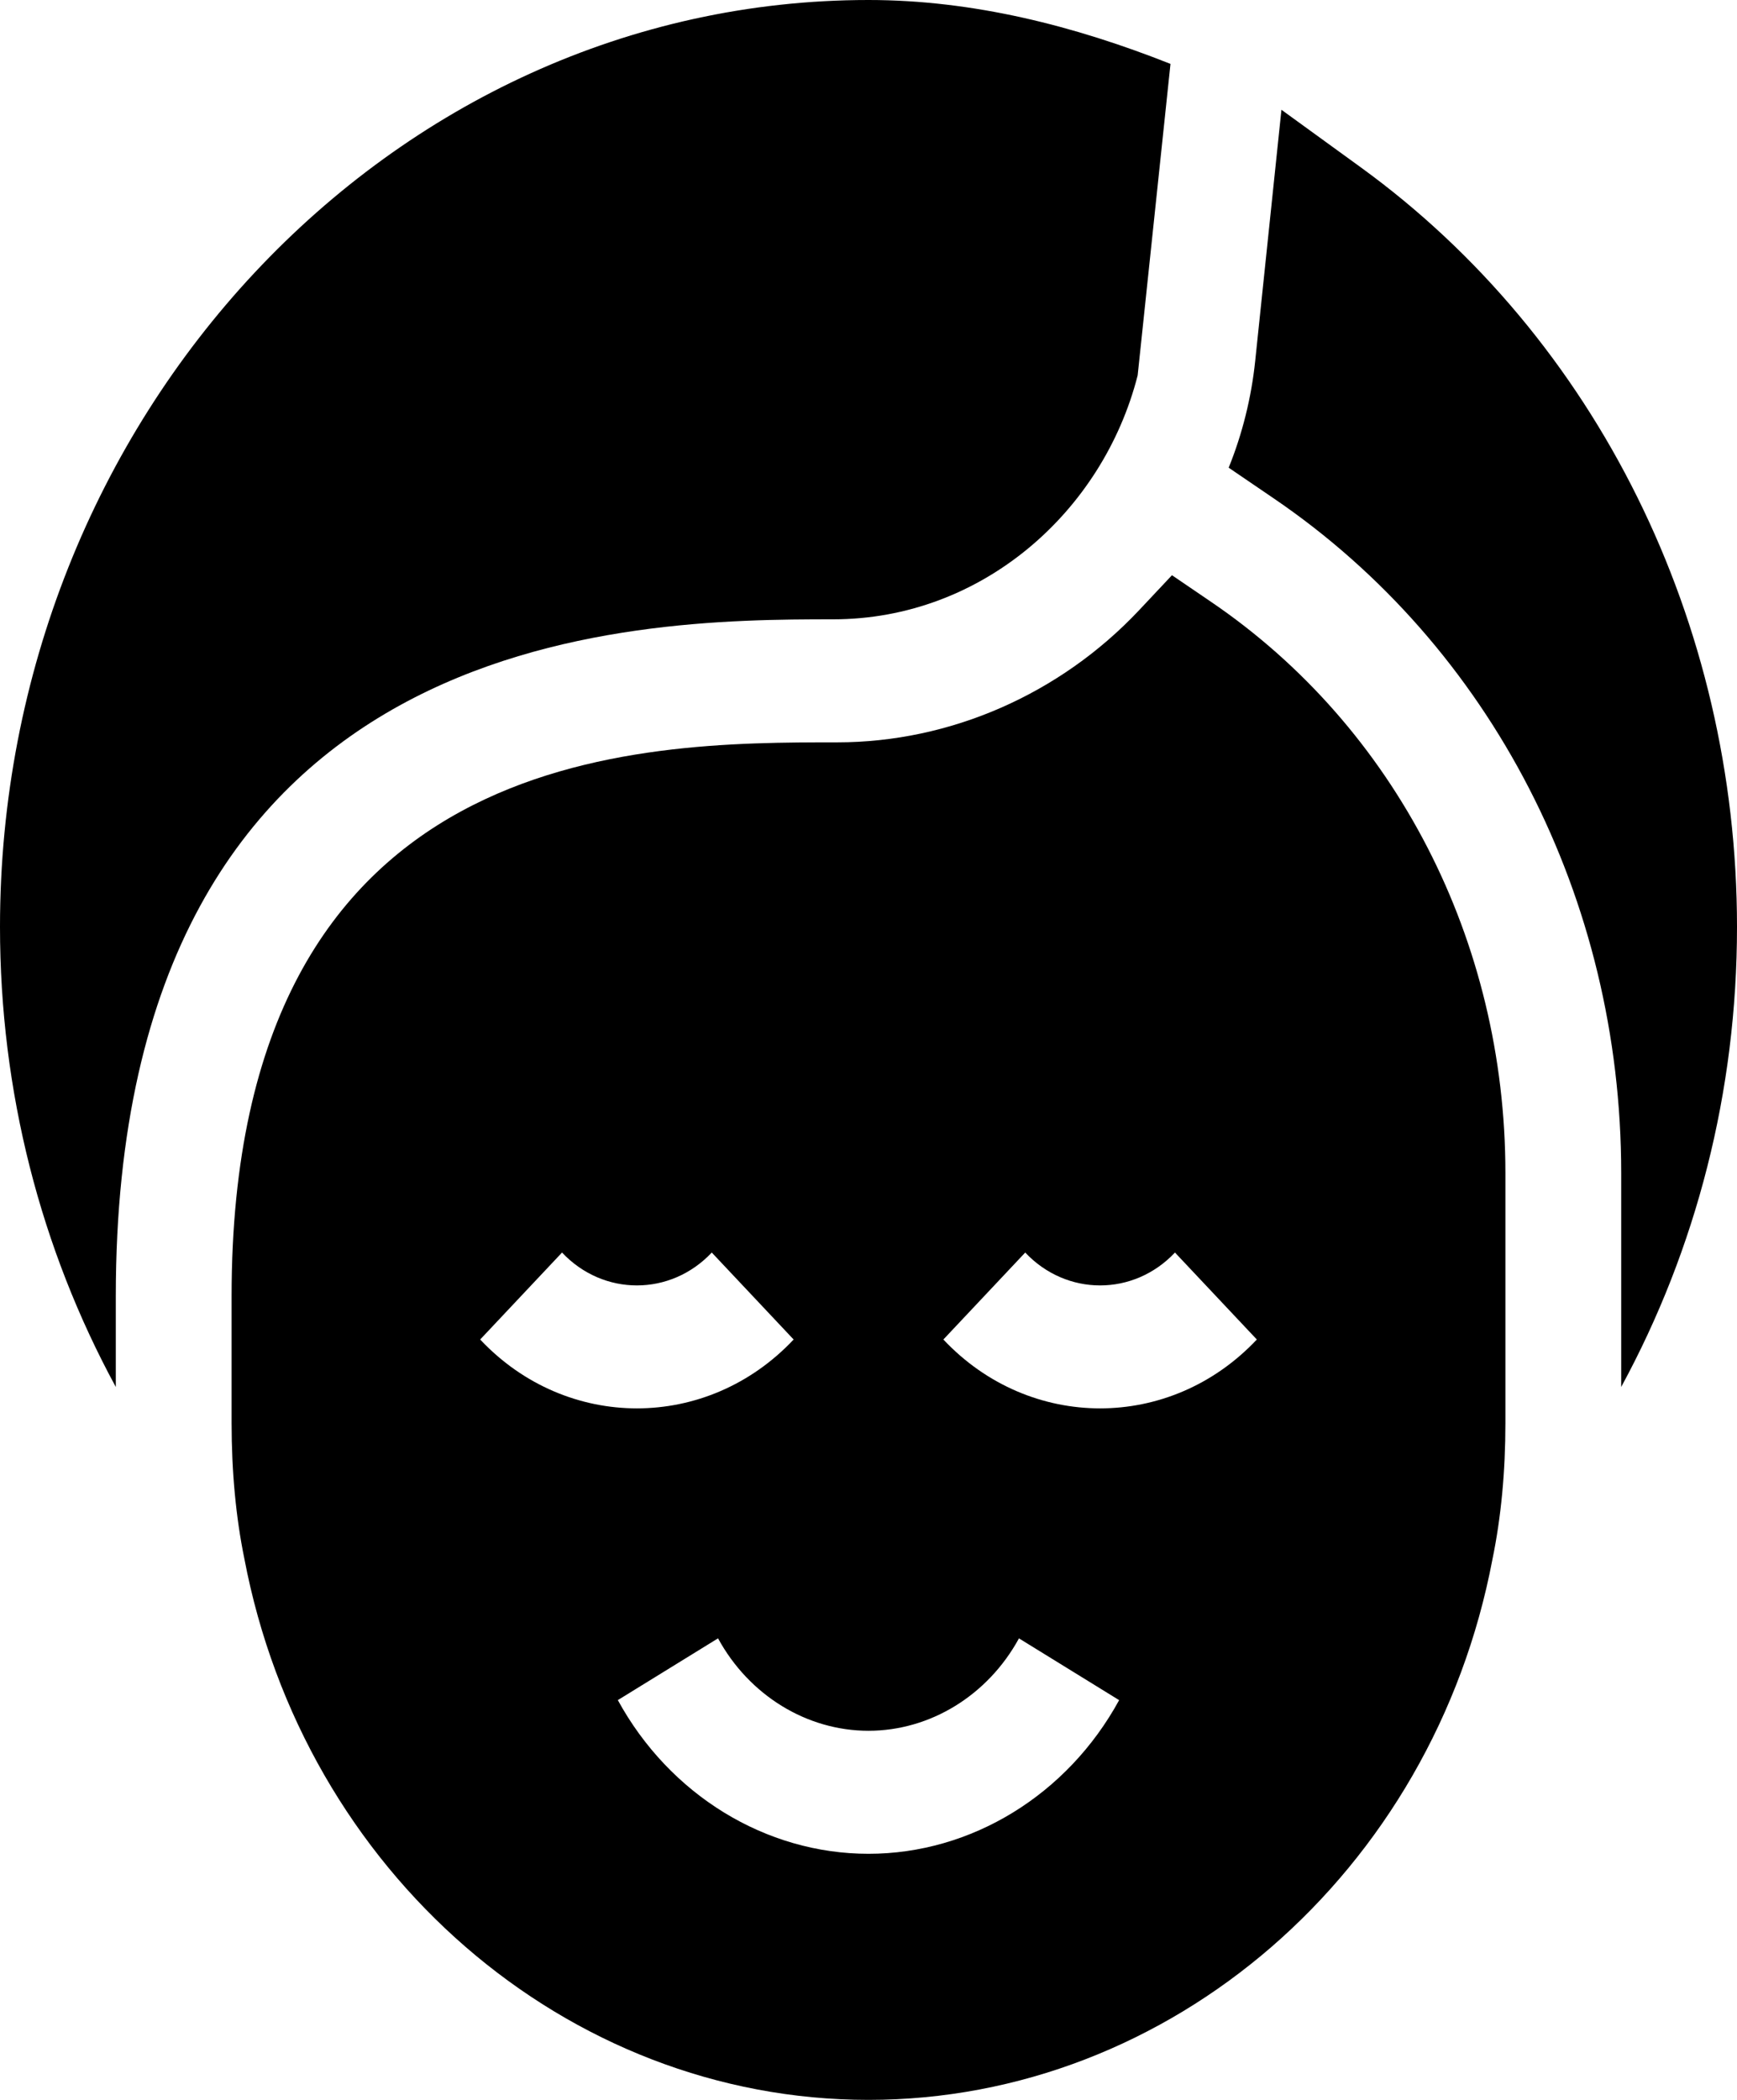
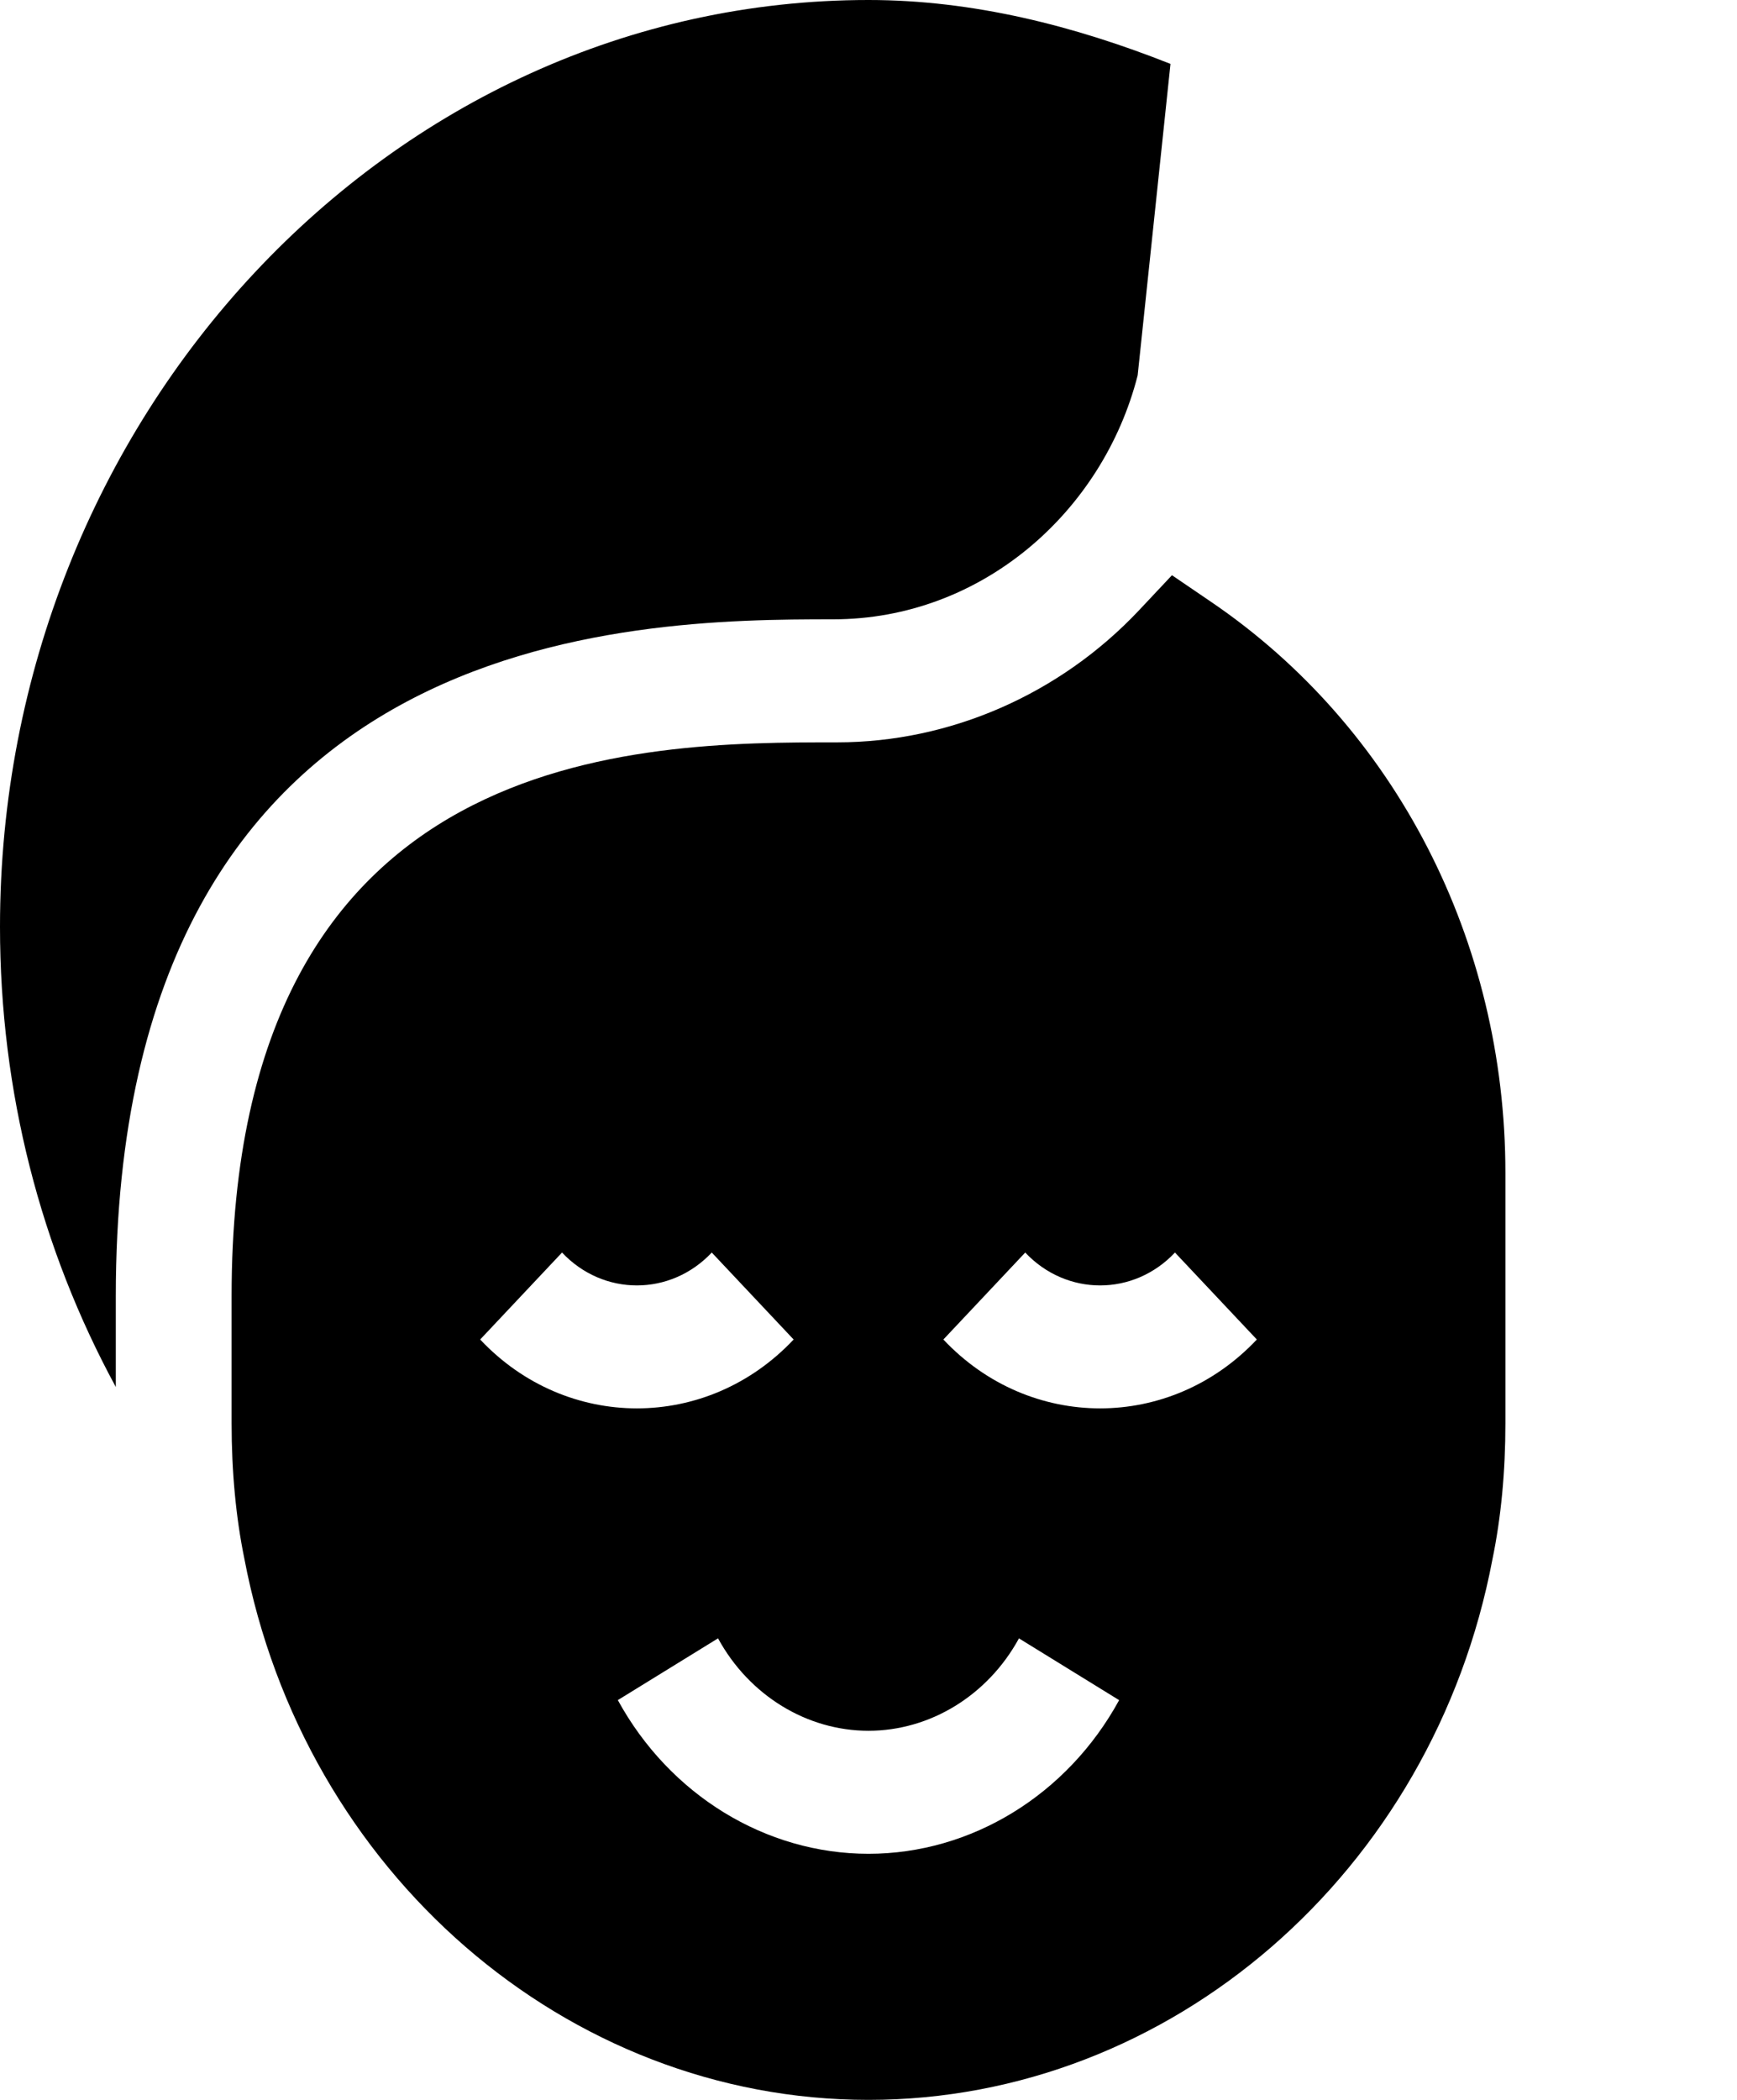
<svg xmlns="http://www.w3.org/2000/svg" width="48" height="58" viewBox="0 0 48 58" fill="none">
  <g id="Group 1484581519">
    <g id="Group">
      <g id="Group_2">
        <path id="Vector" d="M24 -1.52588e-05C10.766 -1.52588e-05 0 11.546 0 25.601C0 30.151 1.125 34.492 3.2 38.309V35.797C3.2 17.232 17.485 17.107 23.023 17.106C27.126 17.106 30.477 14.138 31.438 10.368L32.345 1.765C29.7 0.717 26.899 -1.52588e-05 24 -1.52588e-05Z" fill="black" />
      </g>
    </g>
    <g id="Group_3">
      <g id="Group_4">
-         <path id="Vector_2" d="M48 25.602C48 17.187 44.114 9.346 37.606 4.624L35.411 3.032L34.686 9.969C34.581 10.978 34.332 11.983 33.953 12.918L35.197 13.765C41.209 17.854 44.8 24.82 44.8 32.398V38.309C46.875 34.492 48 30.151 48 25.602Z" fill="black" />
-       </g>
+         </g>
    </g>
    <g id="Group_5">
      <g id="Group_6">
        <path id="Vector_3" d="M33.47 16.626L32.386 15.888L31.477 16.855C29.294 19.175 26.255 20.504 23.136 20.504C17.703 20.504 6.4 20.504 6.4 35.797V39.309C6.4 40.651 6.52 41.917 6.751 43.044C8.398 51.709 15.651 58 24 58C32.348 58 39.602 51.709 41.242 43.069C41.48 41.917 41.6 40.651 41.6 39.309V32.398C41.6 25.983 38.561 20.087 33.47 16.626ZM15.531 34.596C16.672 35.807 18.528 35.807 19.669 34.596L21.931 36.998C20.737 38.266 19.169 38.9 17.6 38.9C16.031 38.9 14.462 38.266 13.269 36.998L15.531 34.596ZM24 51.203C21.158 51.203 18.505 49.577 17.073 46.958L19.842 45.252C20.701 46.827 22.295 47.805 24 47.805C25.704 47.805 27.298 46.827 28.158 45.253L30.926 46.959C29.495 49.577 26.842 51.203 24 51.203ZM30.4 38.9C28.831 38.9 27.262 38.266 26.069 36.998L28.331 34.596C29.472 35.807 31.328 35.807 32.469 34.596L34.731 36.998C33.537 38.266 31.969 38.9 30.4 38.9Z" fill="black" />
      </g>
    </g>
  </g>
</svg>